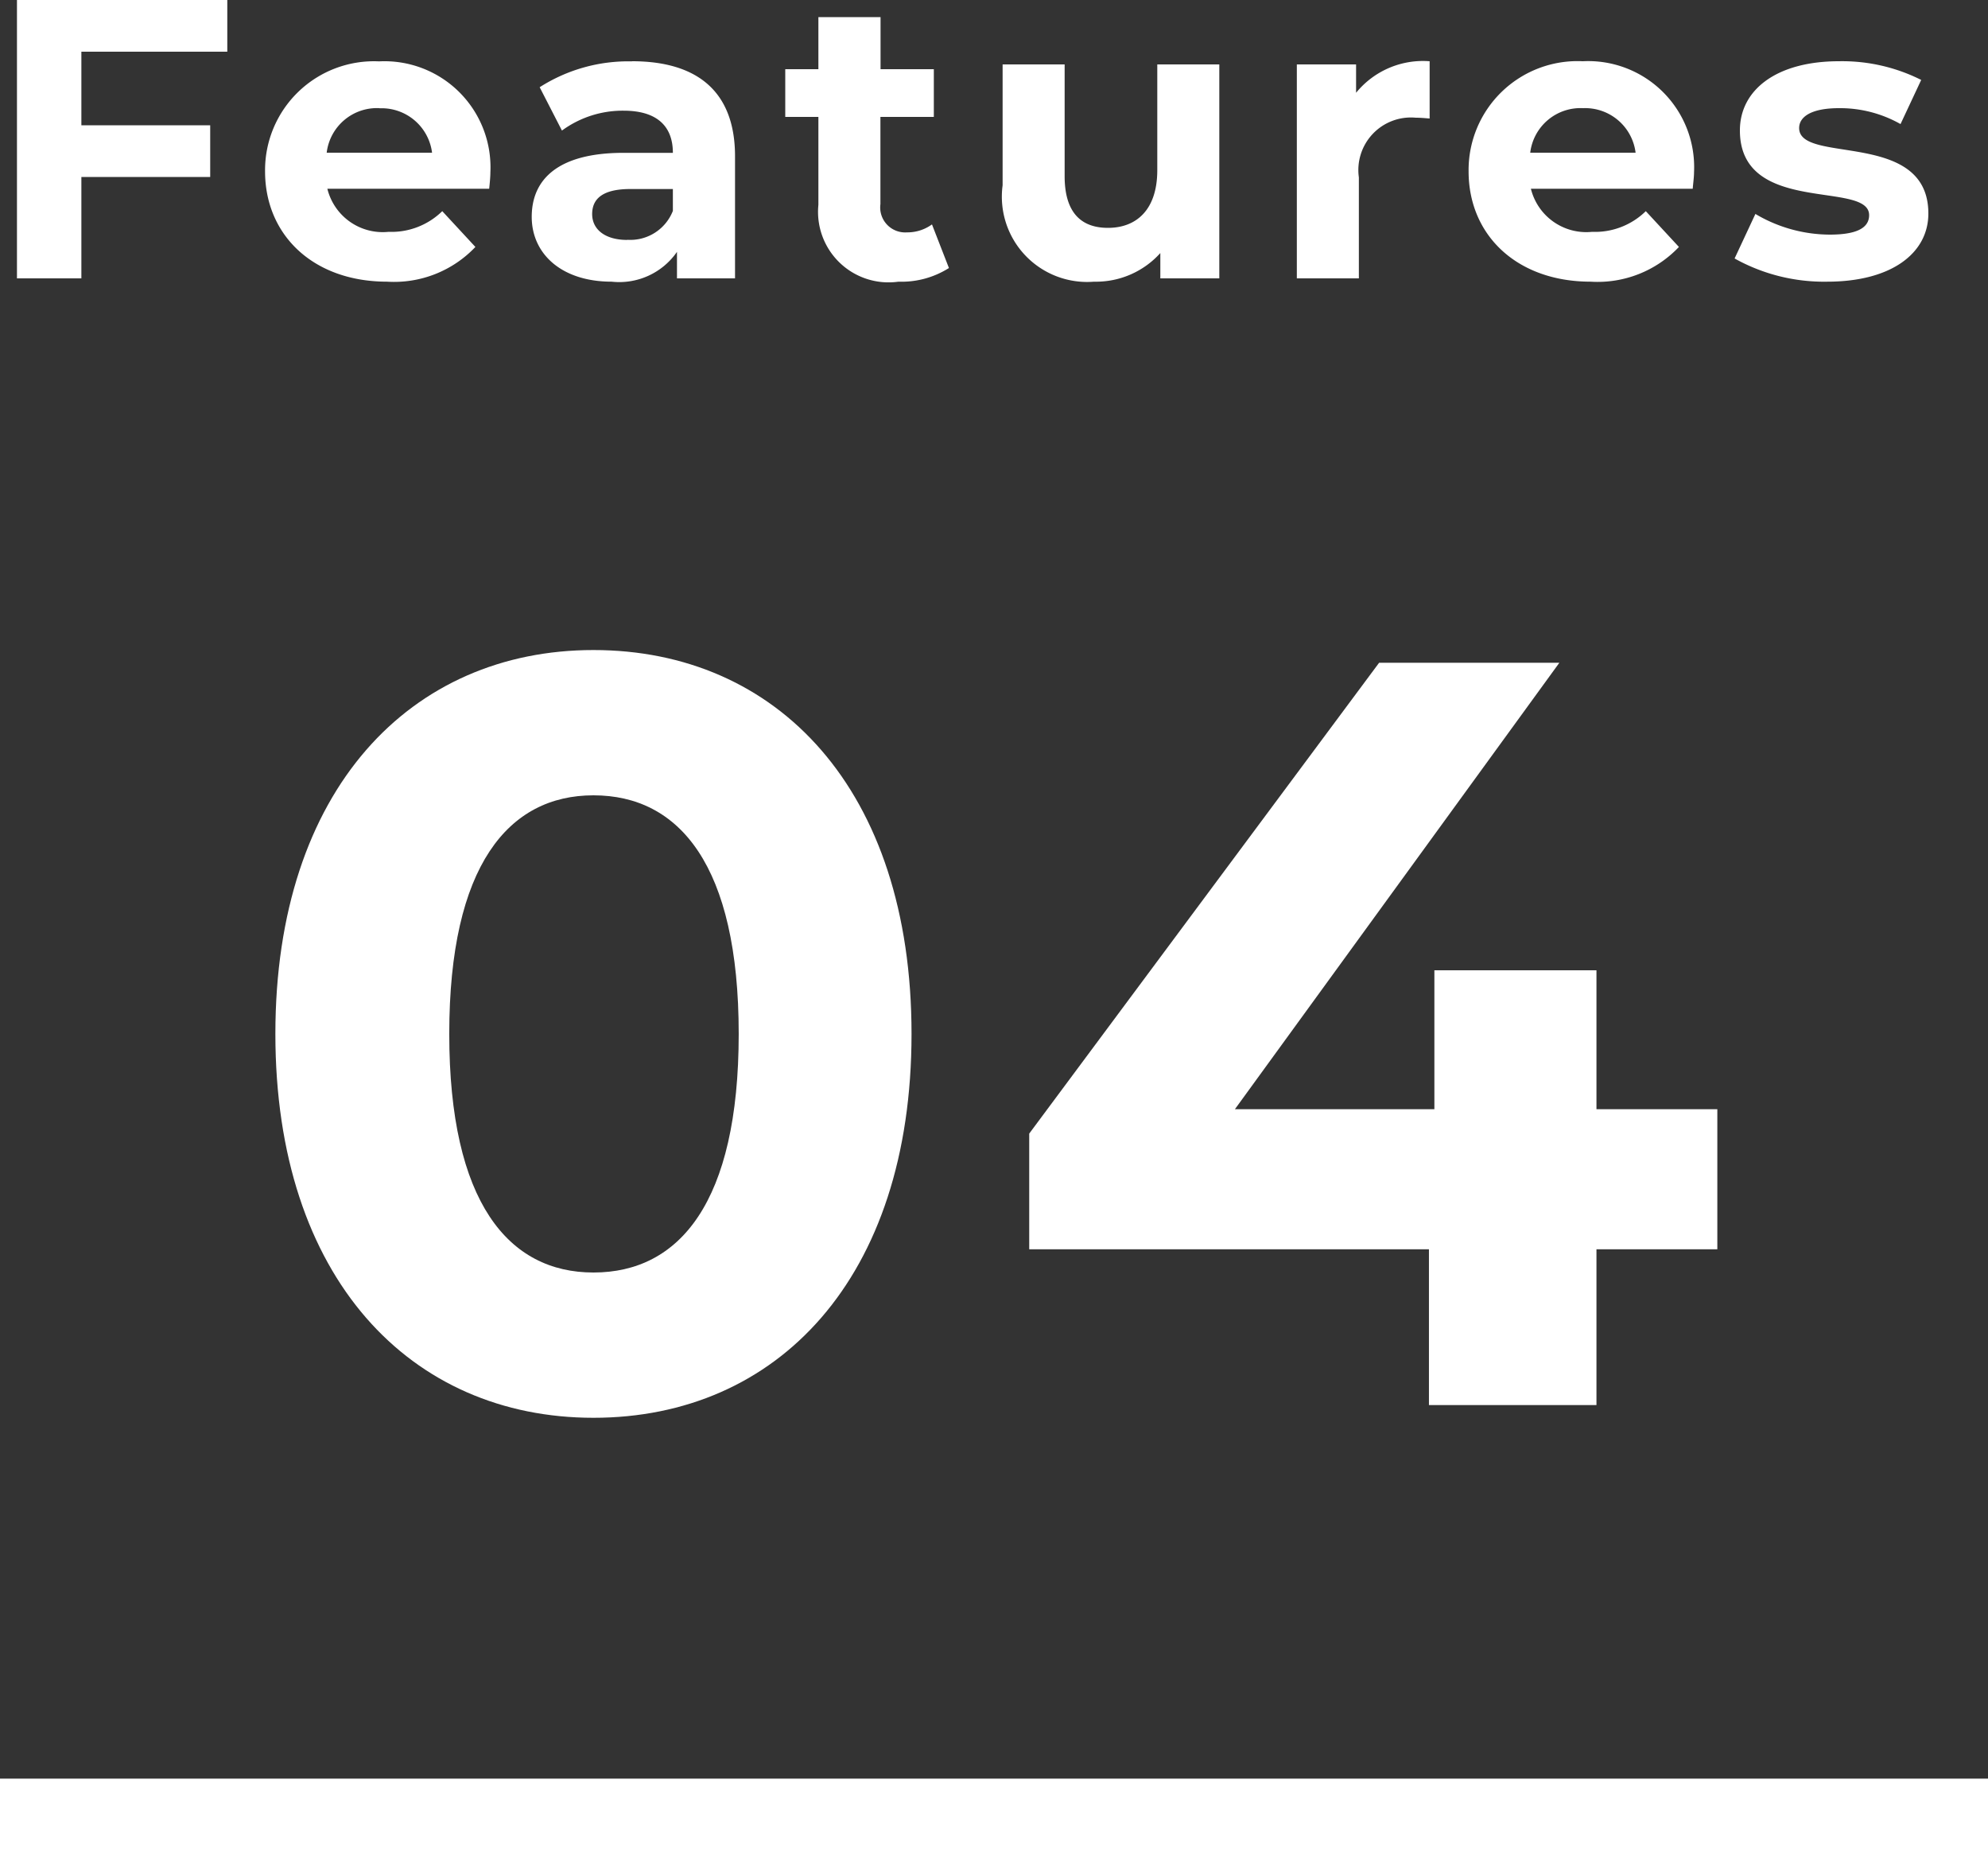
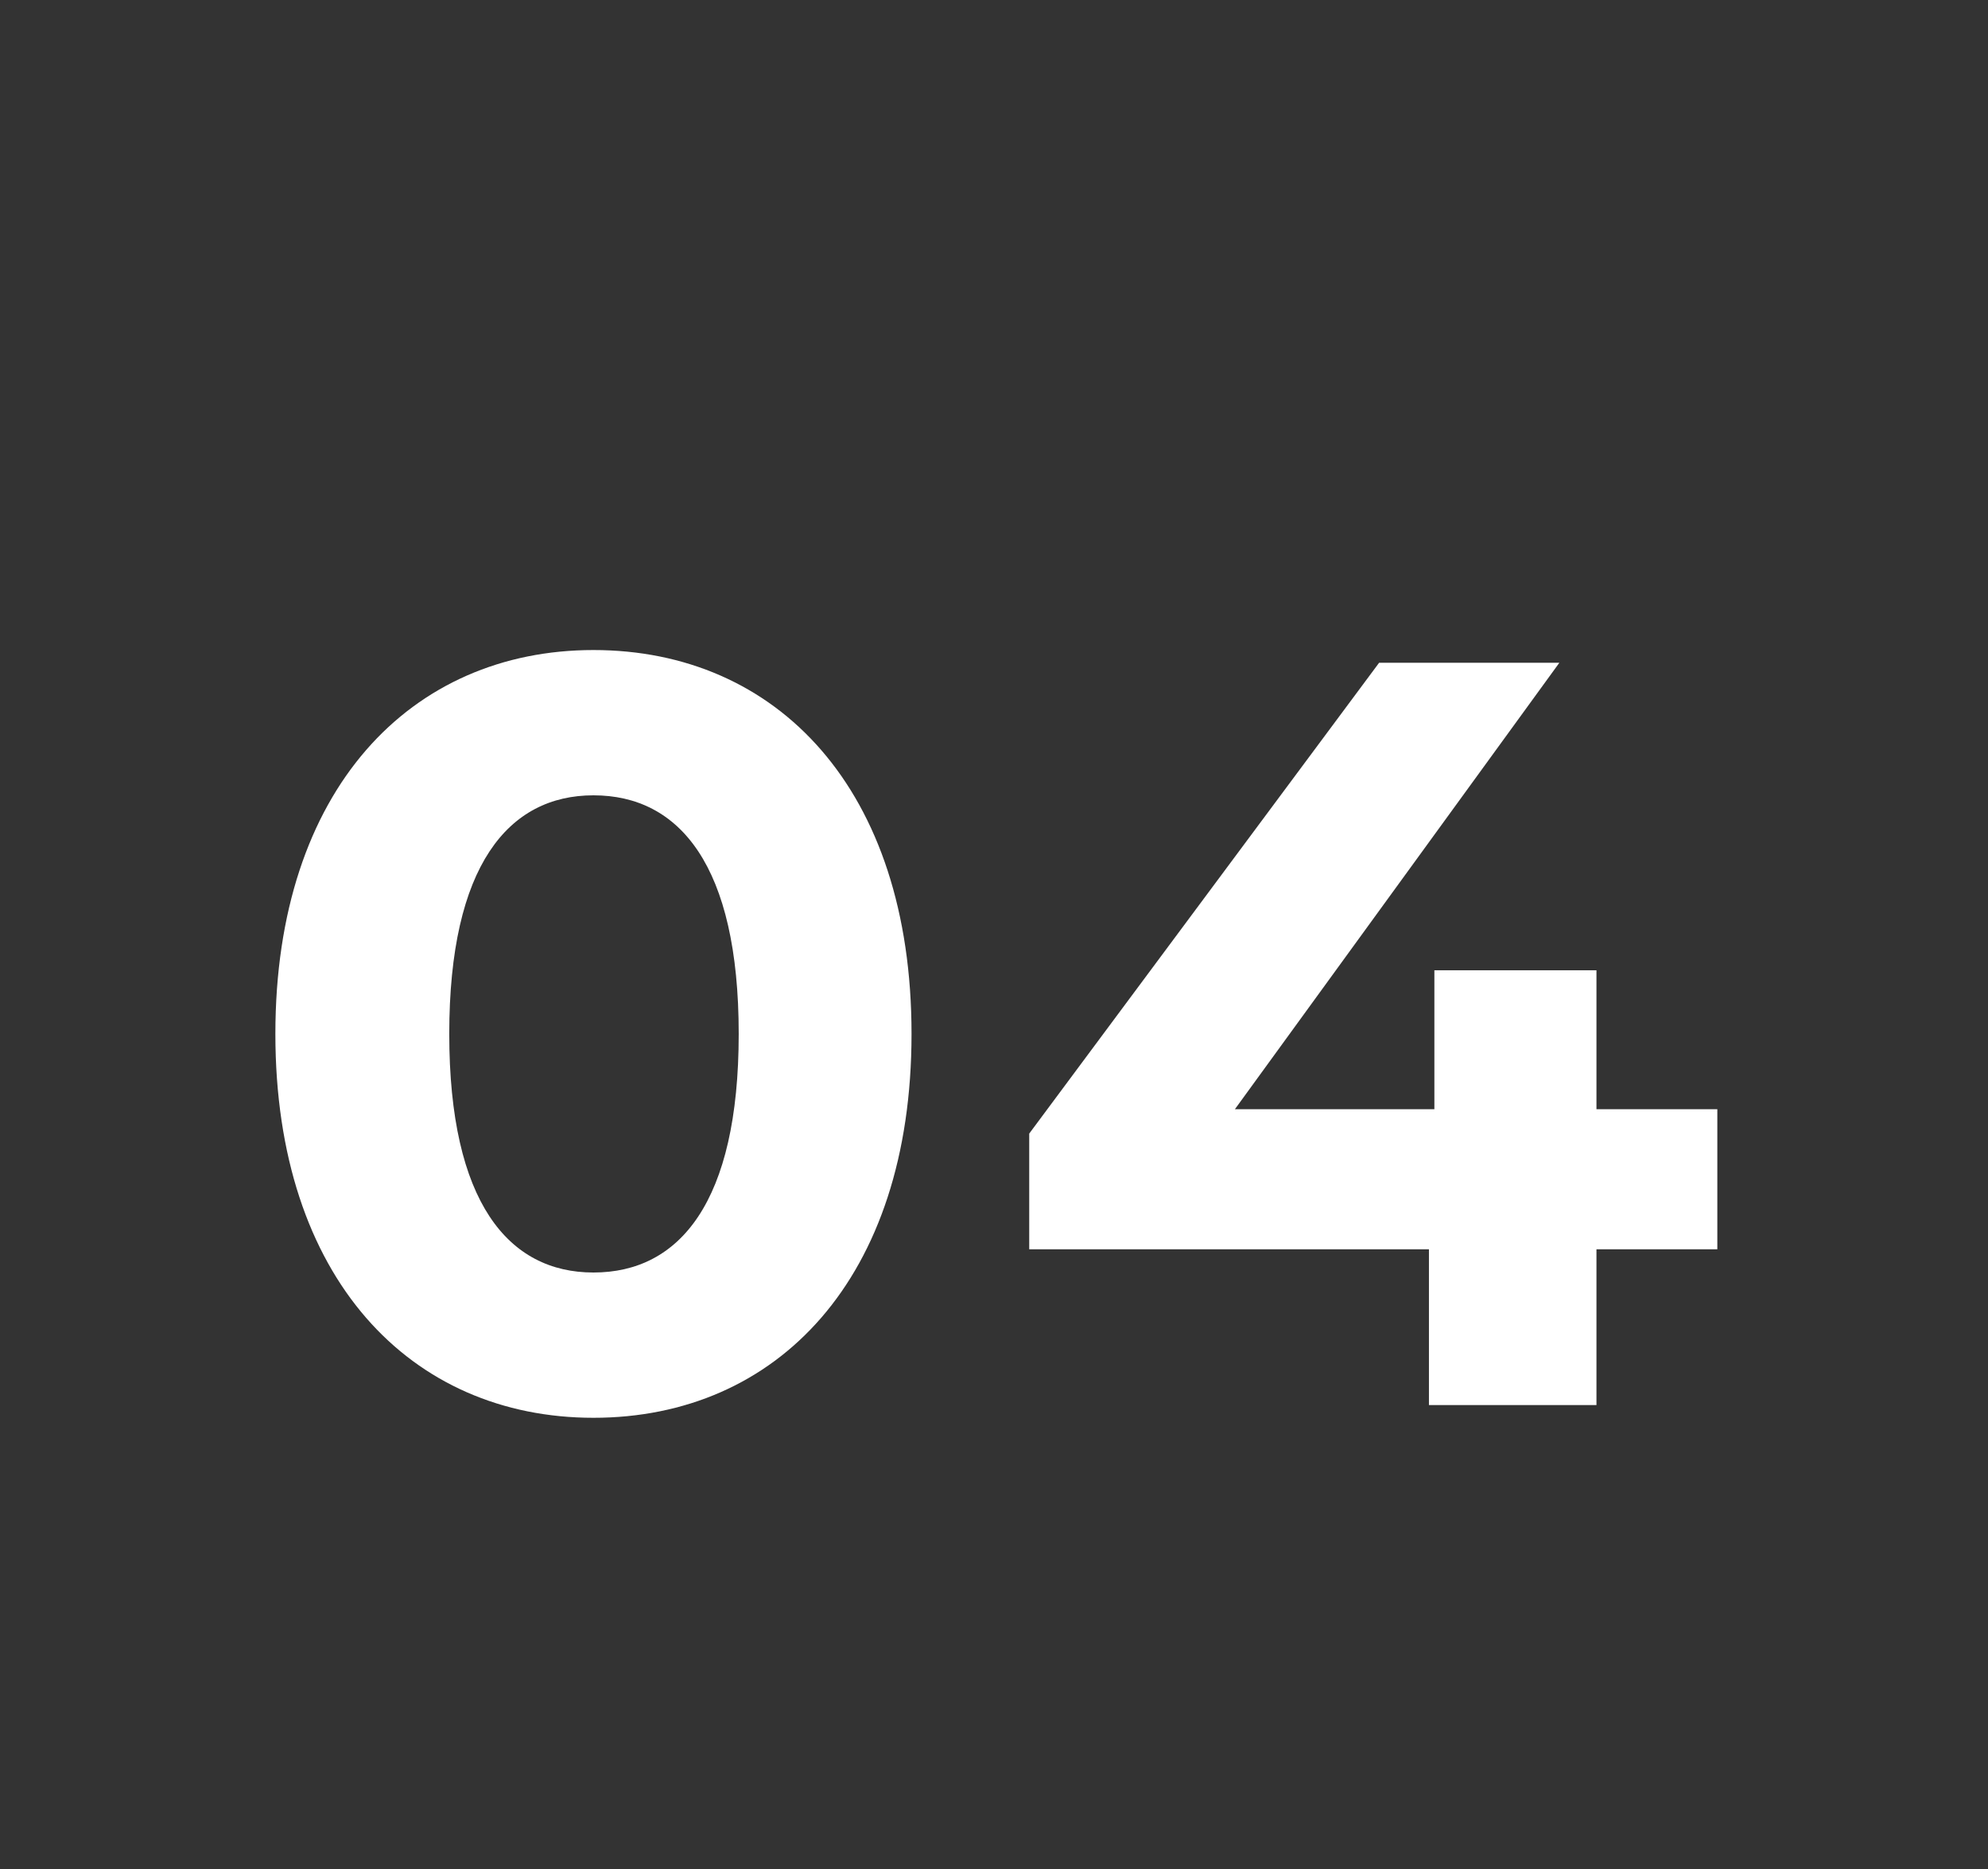
<svg xmlns="http://www.w3.org/2000/svg" width="60" height="56.4" viewBox="0 0 60 56.4">
  <rect x="0" y="0" width="60" height="56.4" fill="#333333" stroke="none" />
  <g transform="translate(8352 -4078.6)">
-     <rect width="60" height="2.727" transform="translate(-8352 4132.273)" fill="#fff" />
    <path d="M-11.68.384c5.536,0,9.6-4.192,9.6-11.584s-4.064-11.584-9.6-11.584c-5.5,0-9.6,4.192-9.6,11.584S-17.184.384-11.68.384Zm0-4.384c-2.56,0-4.352-2.112-4.352-7.2s1.792-7.2,4.352-7.2c2.592,0,4.384,2.112,4.384,7.2S-9.088-4-11.68-4ZM22.24-8.928H18.592V-13.12H13.7v4.192H7.68L17.472-22.4h-5.44L1.472-8.192V-4.7H13.536V0h5.056V-4.7H22.24Z" transform="translate(-8322.409 4121)" fill="#fff" />
-     <path d="M-22.14-6.84V-8.4h-6.348V0h1.944V-3.06h3.888V-4.62h-3.888V-6.84ZM-14.2-3.2a3.2,3.2,0,0,0-3.36-3.348A3.287,3.287,0,0,0-21-3.228C-21-1.308-19.548.1-17.316.1A3.381,3.381,0,0,0-14.652-.948l-1-1.08a2.189,2.189,0,0,1-1.62.624,1.722,1.722,0,0,1-1.848-1.3h4.884C-14.22-2.856-14.2-3.06-14.2-3.2Zm-3.348-1.932A1.534,1.534,0,0,1-15.96-3.792h-3.18A1.528,1.528,0,0,1-17.544-5.136Zm7.62-1.416a4.963,4.963,0,0,0-2.784.78l.672,1.308a3.1,3.1,0,0,1,1.86-.6c1.008,0,1.488.468,1.488,1.272h-1.488c-1.968,0-2.772.792-2.772,1.932,0,1.116.9,1.956,2.412,1.956A2.119,2.119,0,0,0-8.568-.8V0h1.752V-3.684C-6.816-5.64-7.956-6.552-9.924-6.552Zm-.144,5.388c-.66,0-1.056-.312-1.056-.78,0-.432.276-.756,1.152-.756h1.284v.66A1.379,1.379,0,0,1-10.068-1.164Zm9.2-.468a1.262,1.262,0,0,1-.756.24.753.753,0,0,1-.8-.852V-4.872H-.816v-1.44H-2.424V-7.884H-4.3v1.572h-1v1.44h1V-2.22A2.128,2.128,0,0,0-1.884.1,2.675,2.675,0,0,0-.36-.312ZM5.928-6.456v3.192c0,1.188-.624,1.74-1.488,1.74-.828,0-1.308-.48-1.308-1.56V-6.456H1.26v3.648A2.573,2.573,0,0,0,4.02.1a2.612,2.612,0,0,0,2-.864V0H7.8V-6.456Zm6,.852v-.852H10.14V0h1.872V-3.048a1.586,1.586,0,0,1,1.716-1.8c.144,0,.264.012.42.024V-6.552A2.605,2.605,0,0,0,11.928-5.6Zm10.2,2.4a3.2,3.2,0,0,0-3.36-3.348,3.287,3.287,0,0,0-3.444,3.324C15.324-1.308,16.776.1,19.008.1A3.381,3.381,0,0,0,21.672-.948l-1-1.08a2.189,2.189,0,0,1-1.62.624,1.722,1.722,0,0,1-1.848-1.3h4.884C22.1-2.856,22.128-3.06,22.128-3.2ZM18.78-5.136a1.534,1.534,0,0,1,1.584,1.344h-3.18A1.528,1.528,0,0,1,18.78-5.136ZM26.148.1C28.08.1,29.2-.756,29.2-1.956c0-2.544-3.9-1.476-3.9-2.58,0-.336.36-.6,1.2-.6a3.707,3.707,0,0,1,1.86.48l.624-1.332A5.309,5.309,0,0,0,26.5-6.552c-1.884,0-2.988.864-2.988,2.088,0,2.58,3.9,1.5,3.9,2.556,0,.36-.324.588-1.188.588a4.417,4.417,0,0,1-2.244-.624L23.352-.6A5.542,5.542,0,0,0,26.148.1Z" transform="translate(-8323 4087)" fill="#fff" />
  </g>
</svg>